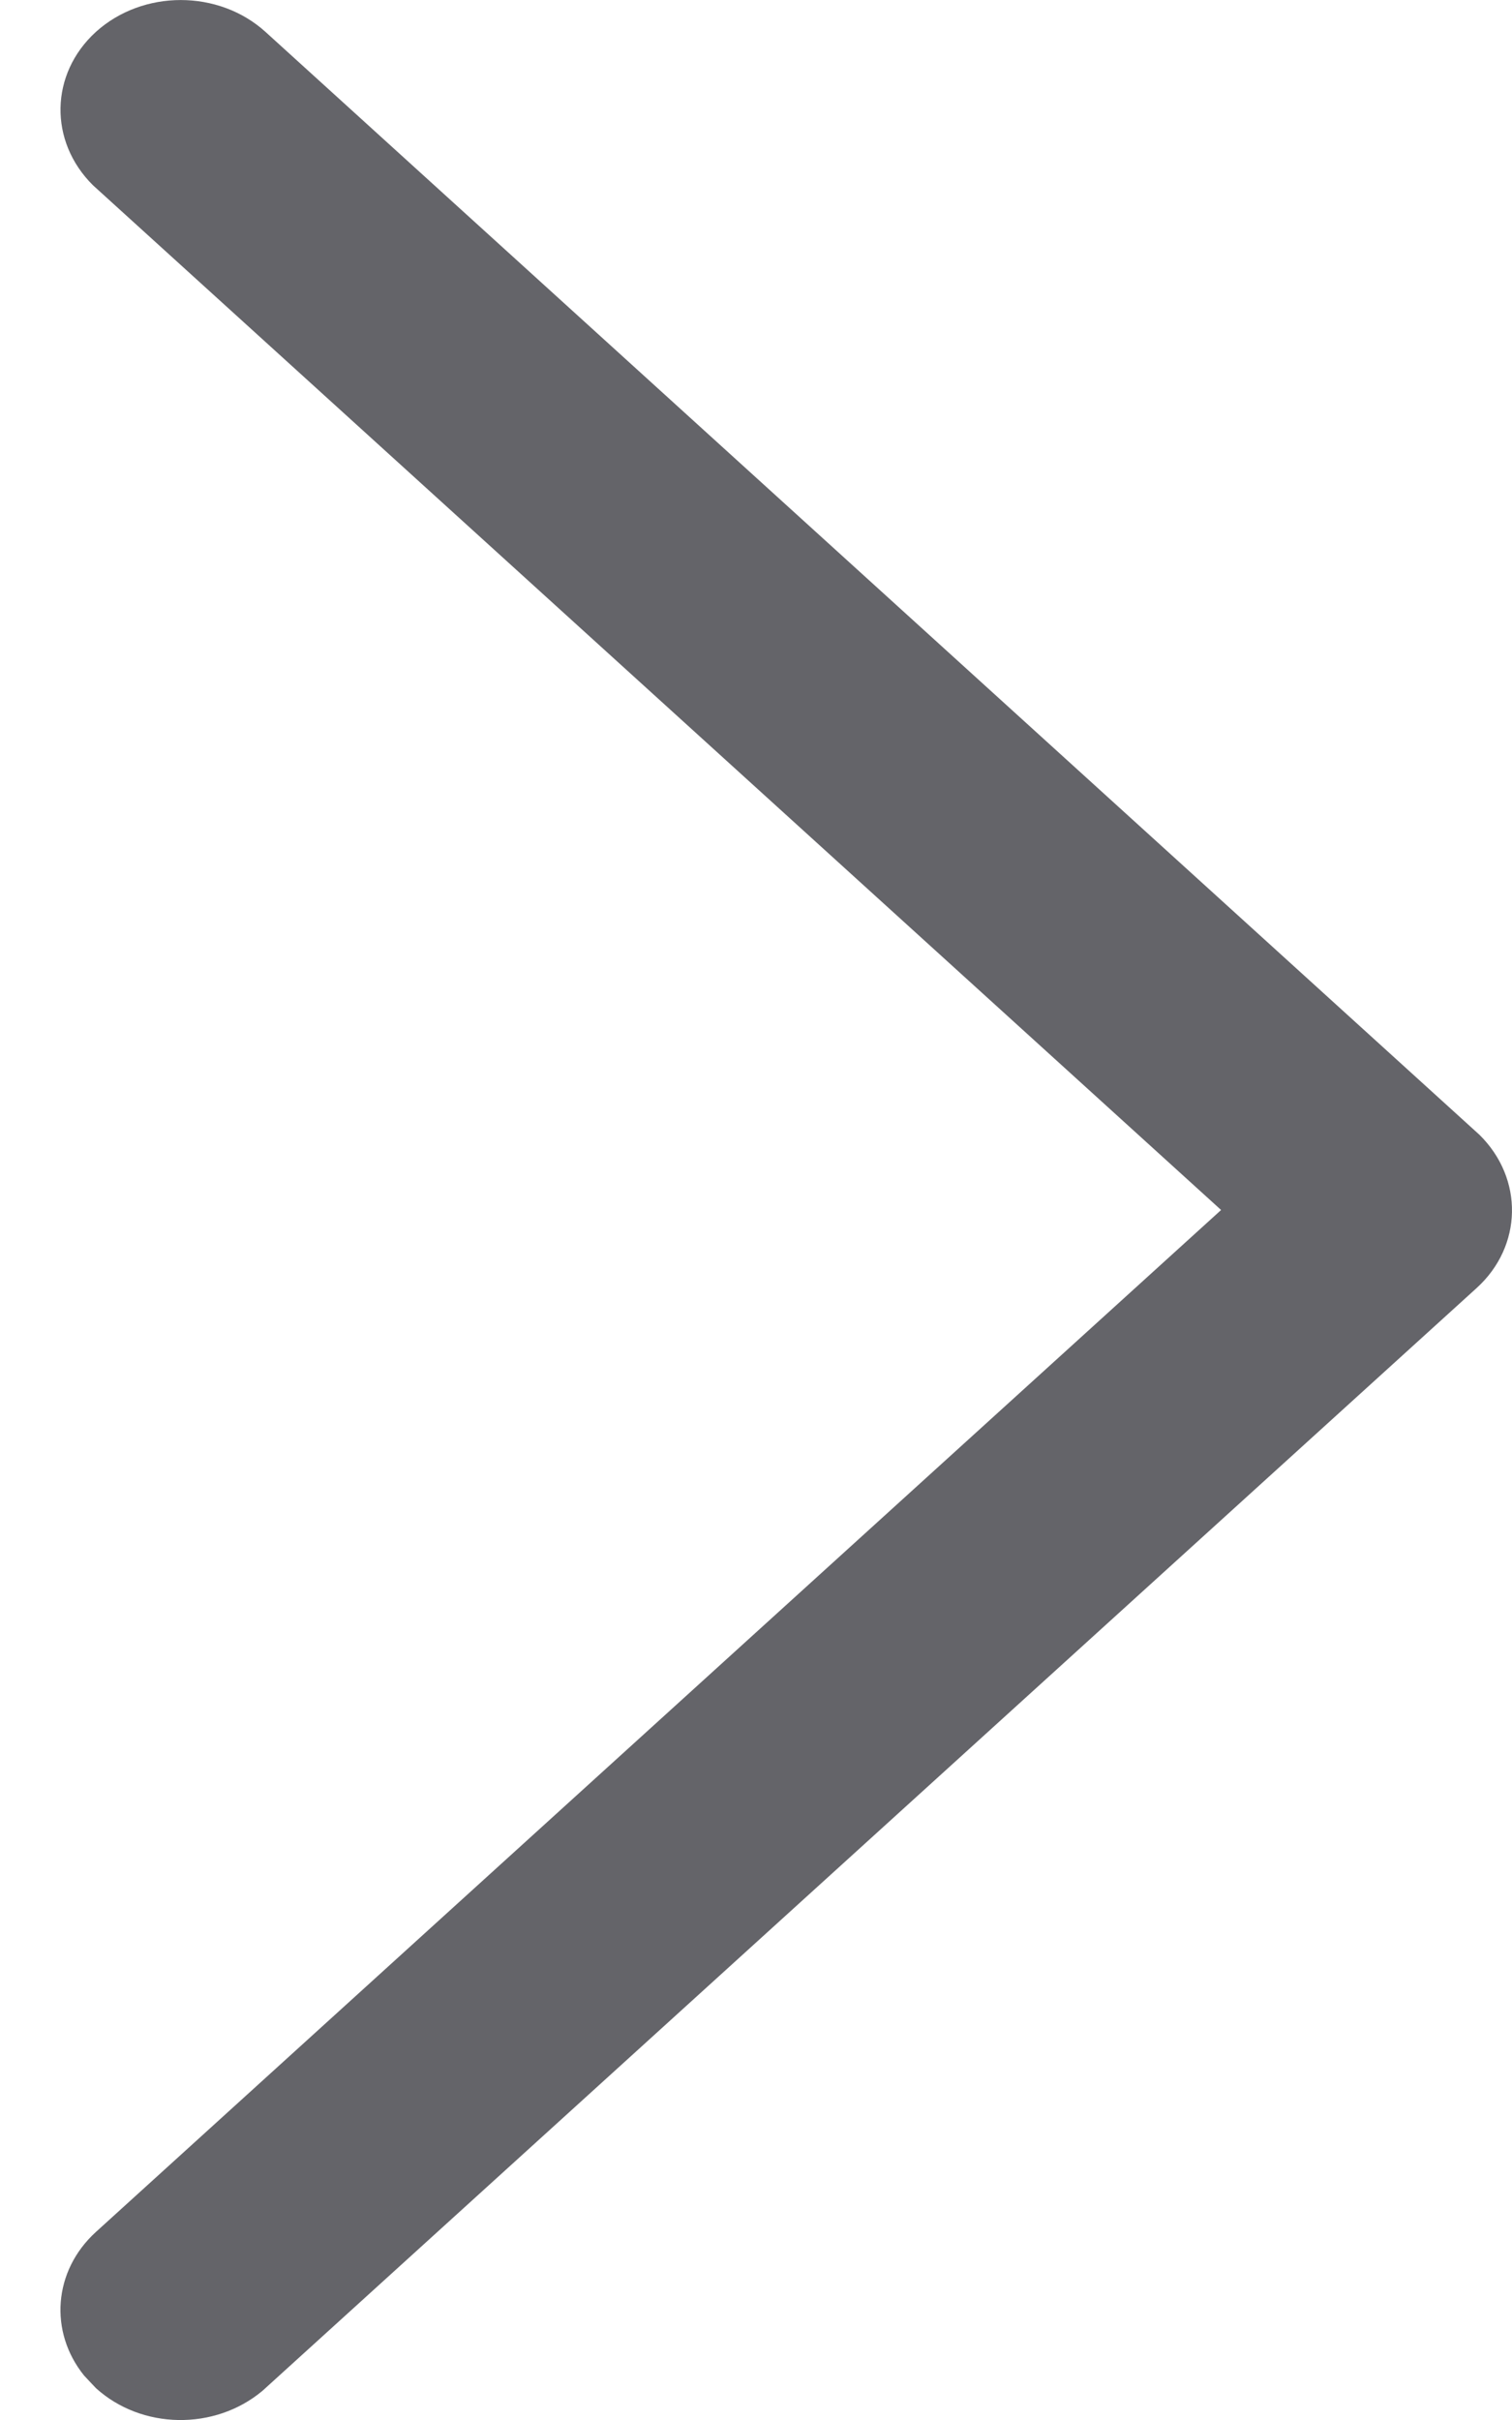
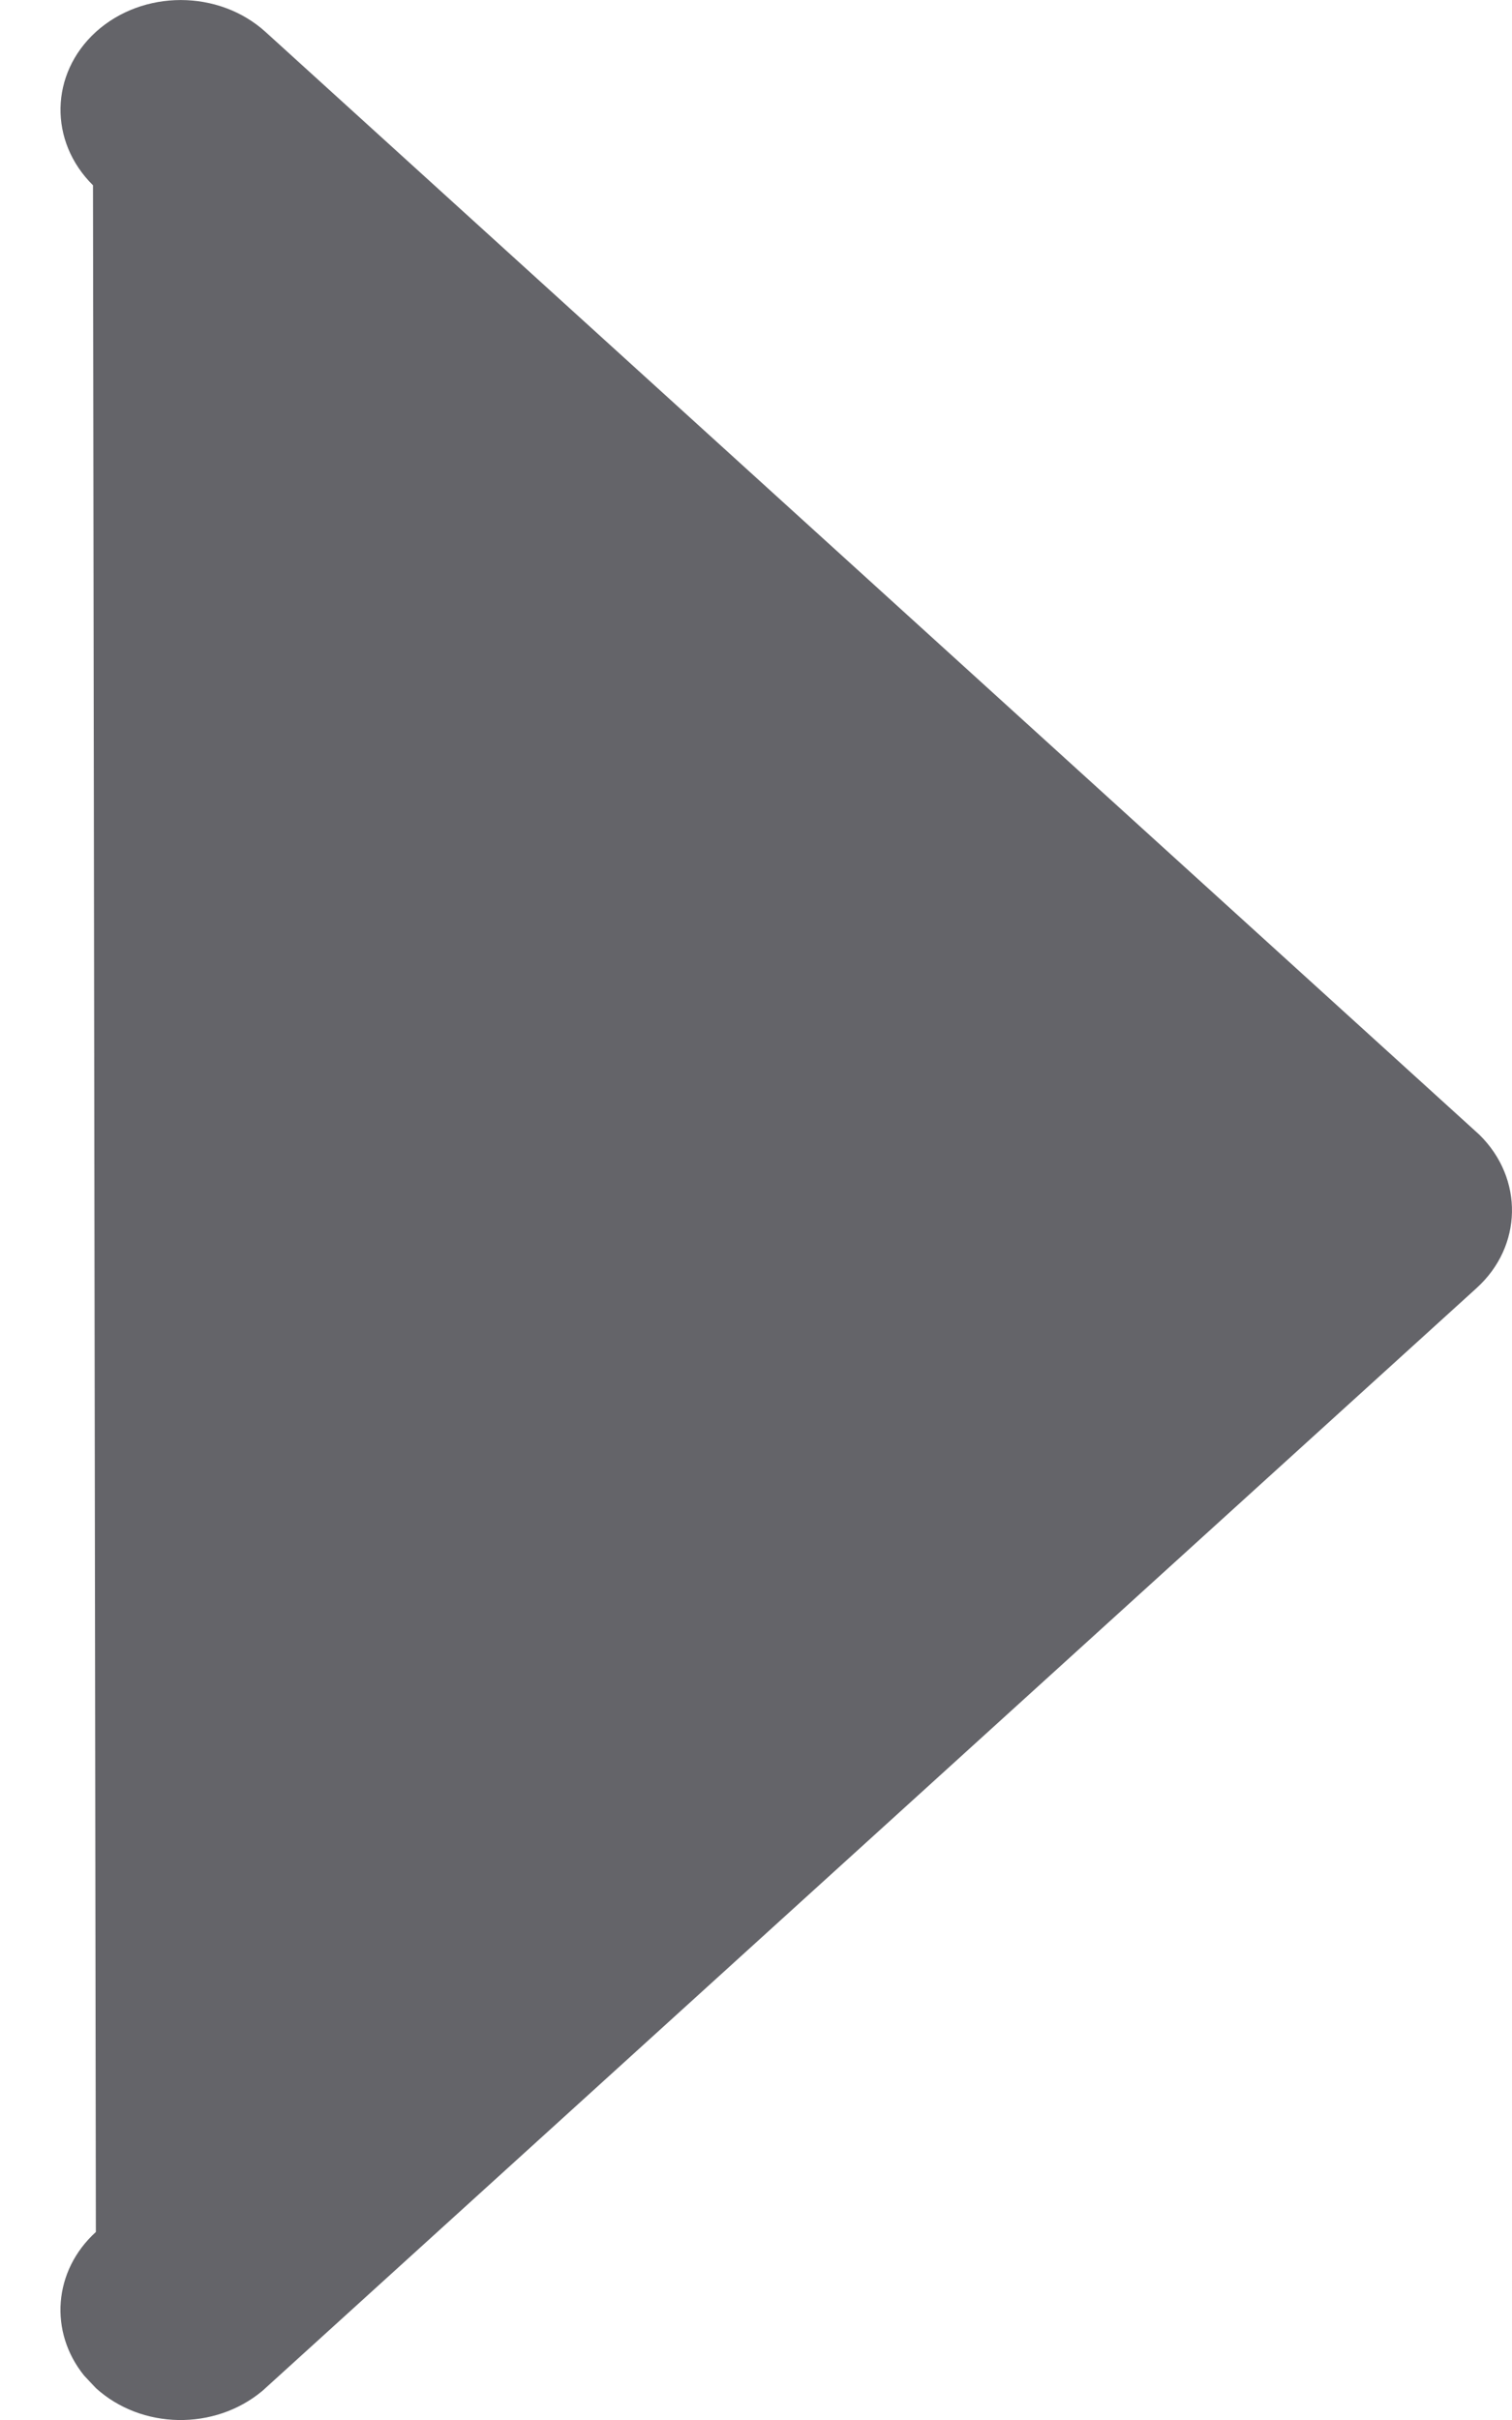
<svg xmlns="http://www.w3.org/2000/svg" width="10" height="16" viewBox="0 0 10 16" fill="none">
-   <path d="M1.756 0.211L9.785 7.503C10.079 7.793 10.07 8.24 9.766 8.516L1.736 15.807C1.419 16.072 0.936 16.063 0.634 15.789L0.556 15.706C0.323 15.417 0.352 15.014 0.634 14.757L8.076 8L0.615 1.225C0.321 0.934 0.33 0.488 0.634 0.211C0.945 -0.07 1.446 -0.07 1.756 0.211Z" fill="#646469" />
+   <path d="M1.756 0.211L9.785 7.503C10.079 7.793 10.07 8.24 9.766 8.516L1.736 15.807C1.419 16.072 0.936 16.063 0.634 15.789L0.556 15.706C0.323 15.417 0.352 15.014 0.634 14.757L0.615 1.225C0.321 0.934 0.33 0.488 0.634 0.211C0.945 -0.07 1.446 -0.07 1.756 0.211Z" fill="#646469" />
</svg>